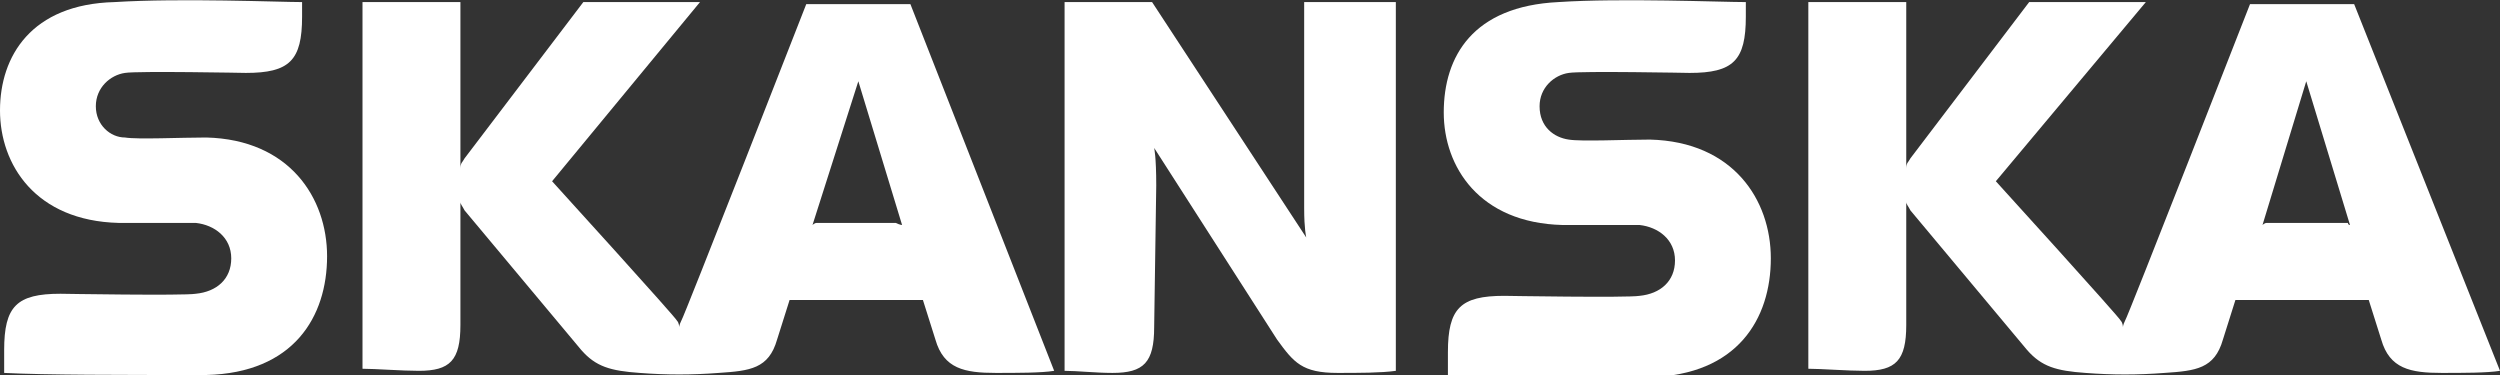
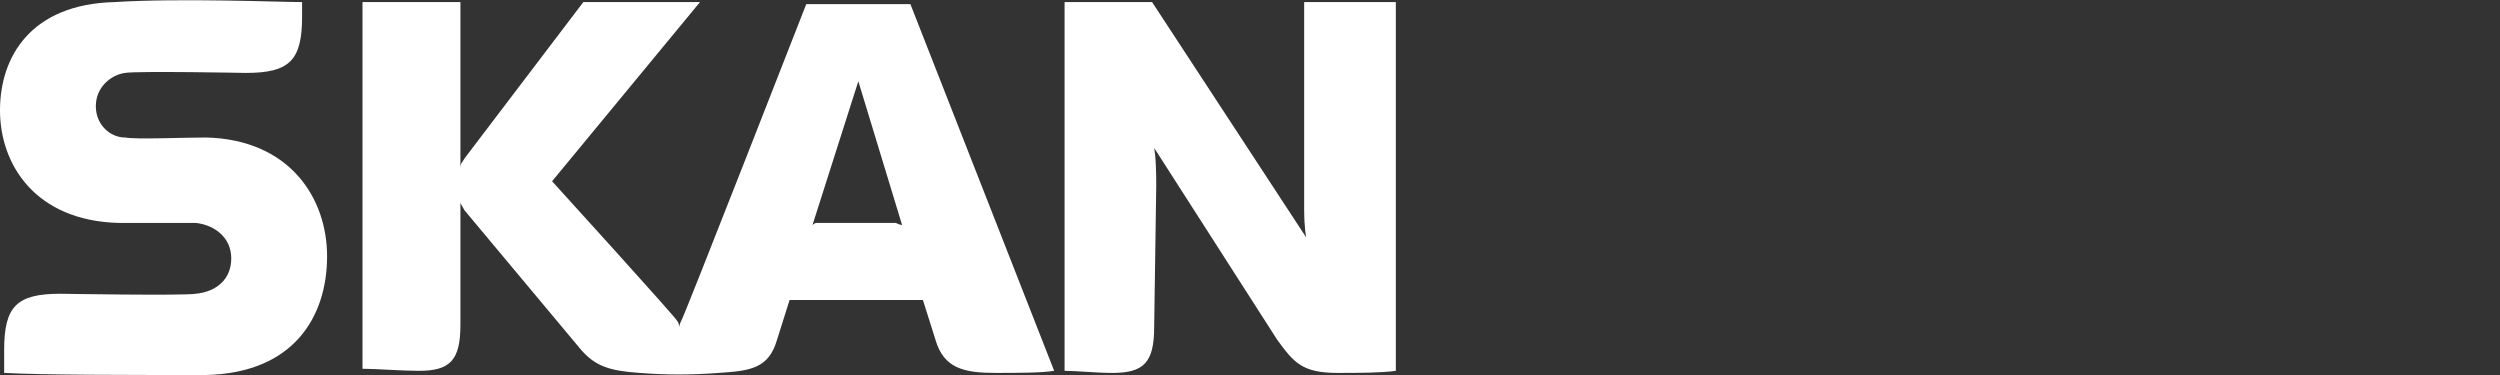
<svg xmlns="http://www.w3.org/2000/svg" version="1.1" id="Layer_1" x="0px" y="0px" viewBox="0 0 120 18" style="enable-background:new 0 0 120 18;" xml:space="preserve">
  <rect x="0" y="0" width="120" height="18" fill="#333333" stroke="none" />
  <style type="text/css">
	.st0{fill:#FFFFFF;}
</style>
  <g>
    <path class="st0" d="M55.4,15.7c0,1.7-0.5,2.2-2,2.2c-0.8,0-1.7-0.1-2.3-0.1V0.1h4.2l7.4,11.3c0,0-0.1-0.4-0.1-1.4V0.1H67v17.7   c-0.7,0.1-1.8,0.1-2.8,0.1c-1.7,0-2.1-0.5-2.9-1.6c-0.7-1.1-5.9-9.2-5.9-9.2s0.1,0.4,0.1,1.8L55.4,15.7L55.4,15.7z" />
    <path class="st0" d="M5.5,0.1C1.5,0.2,0,2.7,0,5.3c0,2.6,1.7,5.3,5.7,5.4c1.4,0,3.1,0,3.7,0c0.9,0.1,1.7,0.7,1.7,1.7   c0,1-0.7,1.6-1.7,1.7c-0.6,0.1-6.5,0-6.5,0c-2.1,0-2.7,0.6-2.7,2.7v1.1C2.2,18,5.7,18,9.9,18c4.2-0.1,5.8-2.8,5.8-5.7   c0-2.8-1.8-5.6-5.8-5.7c-1.2,0-3.3,0.1-3.9,0C5.3,6.6,4.6,6,4.6,5.1c0-0.9,0.7-1.5,1.4-1.6c0.6-0.1,5.8,0,5.8,0   c2.1,0,2.7-0.6,2.7-2.7V0.1C13.4,0.1,8.7-0.1,5.5,0.1z" />
-     <path class="st0" d="M74.8,0.1c-4.1,0.2-5.5,2.6-5.5,5.3c0,2.6,1.7,5.3,5.7,5.4c1.4,0,3.1,0,3.7,0c0.9,0.1,1.7,0.7,1.7,1.7   c0,1-0.7,1.6-1.7,1.7c-0.6,0.1-6.5,0-6.5,0c-2.1,0-2.7,0.6-2.7,2.7v1.1c2,0.1,5.5,0.1,9.7,0.1c4.2-0.1,5.8-2.8,5.8-5.7   c0-2.8-1.8-5.6-5.8-5.7c-1.2,0-3.3,0.1-3.9,0c-0.7-0.1-1.4-0.6-1.4-1.6c0-0.9,0.7-1.5,1.4-1.6c0.6-0.1,5.8,0,5.8,0   c2.1,0,2.7-0.6,2.7-2.7V0.1C82.6,0.1,77.8-0.1,74.8,0.1z" />
    <path class="st0" d="M50.6,17.8c-0.6,0.1-1.8,0.1-2.8,0.1c-1.5,0-2.5-0.2-2.9-1.6l-0.6-1.9h-6.4l-0.6,1.9c-0.4,1.4-1.3,1.5-2.8,1.6   c-1.3,0.1-2.5,0.1-3.8,0c-1.4-0.1-2.1-0.3-2.8-1.1l-5.6-6.7c-0.1-0.2-0.2-0.3-0.2-0.4v5.9c0,1.7-0.5,2.2-2,2.2   c-0.8,0-2.1-0.1-2.7-0.1V0.1h4.7v8c0-0.3,0.1-0.3,0.2-0.5L28,0.1h5.6l-7.1,8.6c0,0,6,6.6,6,6.7c0.1,0.1,0.1,0.3,0.1,0.3   s0-0.1,0.1-0.3c0.1-0.1,6-15.2,6-15.2h5L50.6,17.8z M43.3,10.8l-2.1-6.9L39,10.8c0,0,0.1-0.1,0.2-0.1H43   C43.2,10.8,43.3,10.8,43.3,10.8z" />
-     <path class="st0" d="M120,17.8c-0.6,0.1-1.8,0.1-2.8,0.1c-1.5,0-2.5-0.2-2.9-1.6l-0.6-1.9h-6.4l-0.6,1.9c-0.4,1.4-1.3,1.5-2.8,1.6   c-1.3,0.1-2.5,0.1-3.8,0c-1.4-0.1-2.1-0.3-2.8-1.1l-5.6-6.7c-0.1-0.2-0.2-0.3-0.2-0.4v5.9c0,1.7-0.5,2.2-2,2.2   c-0.8,0-2.1-0.1-2.7-0.1V0.1h4.7v8c0-0.3,0.1-0.3,0.2-0.5l5.7-7.5h5.6l-7.2,8.6c0,0,6,6.6,6,6.7c0.1,0.1,0.1,0.3,0.1,0.3   s0-0.1,0.1-0.3c0.1-0.1,6-15.2,6-15.2h5L120,17.8z M112.8,10.8l-2.1-6.9l-2.1,6.9c0,0,0.1-0.1,0.2-0.1h3.9   C112.7,10.8,112.8,10.8,112.8,10.8z" />
  </g>
</svg>